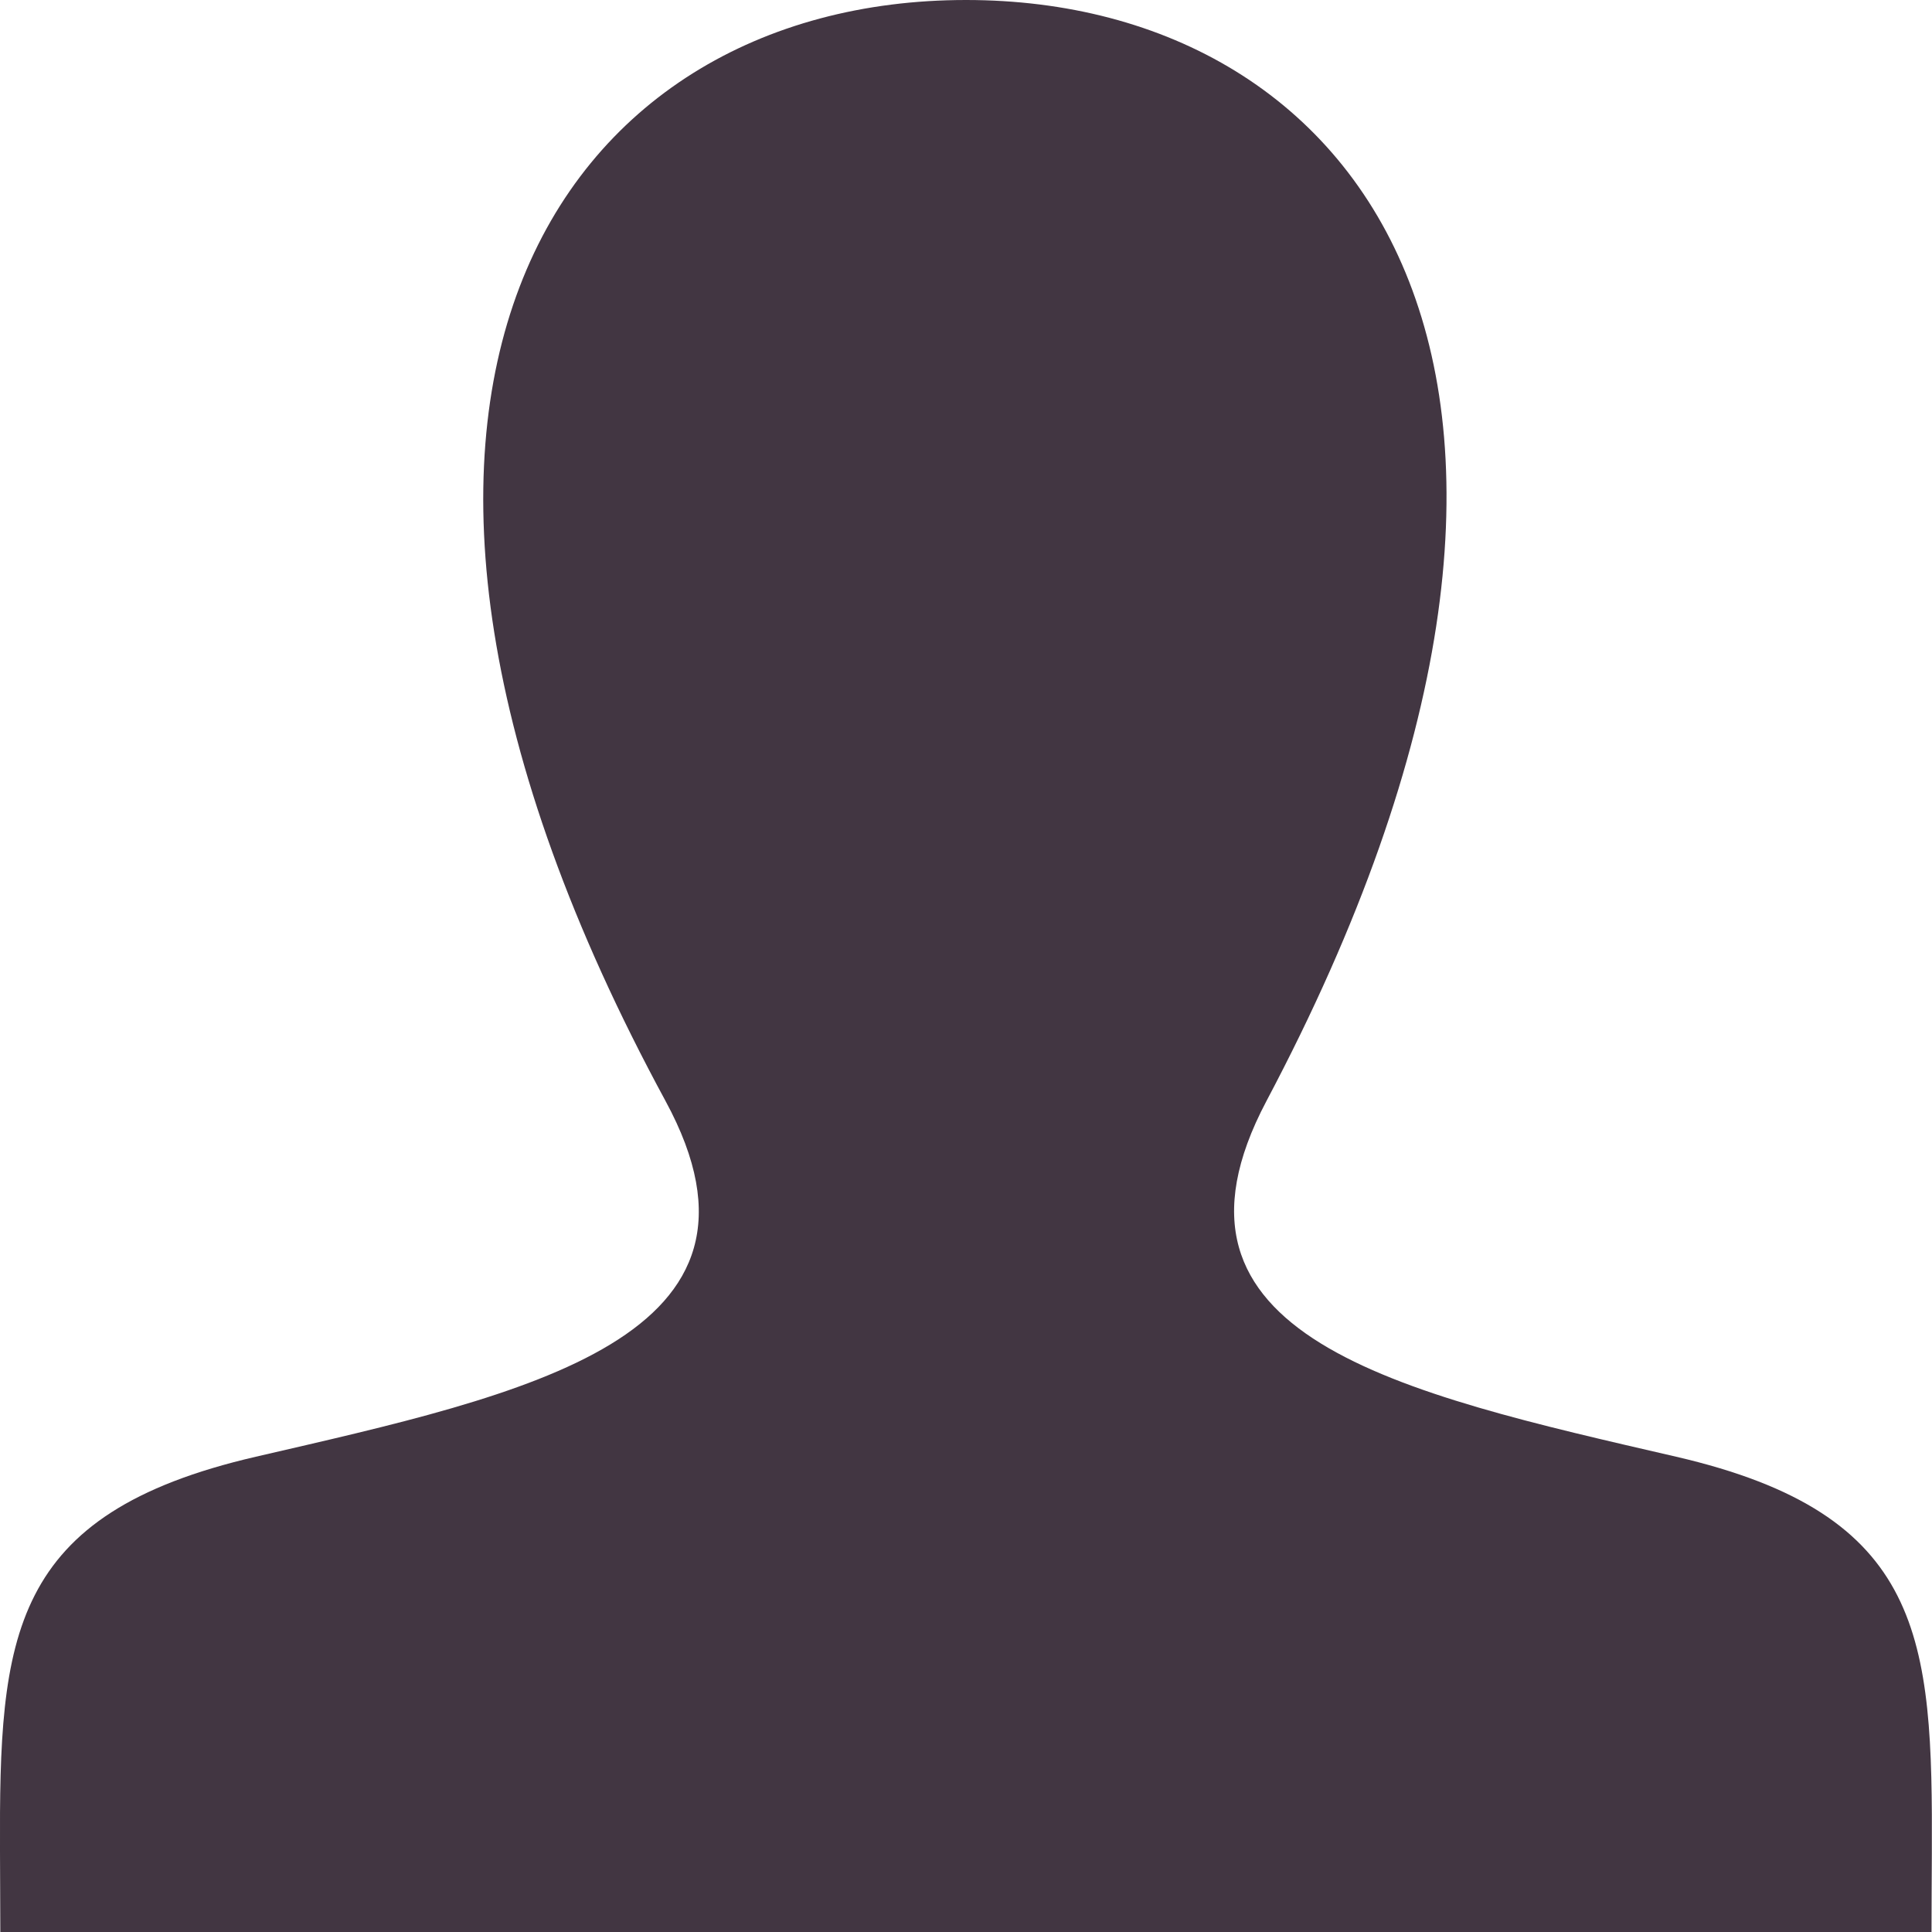
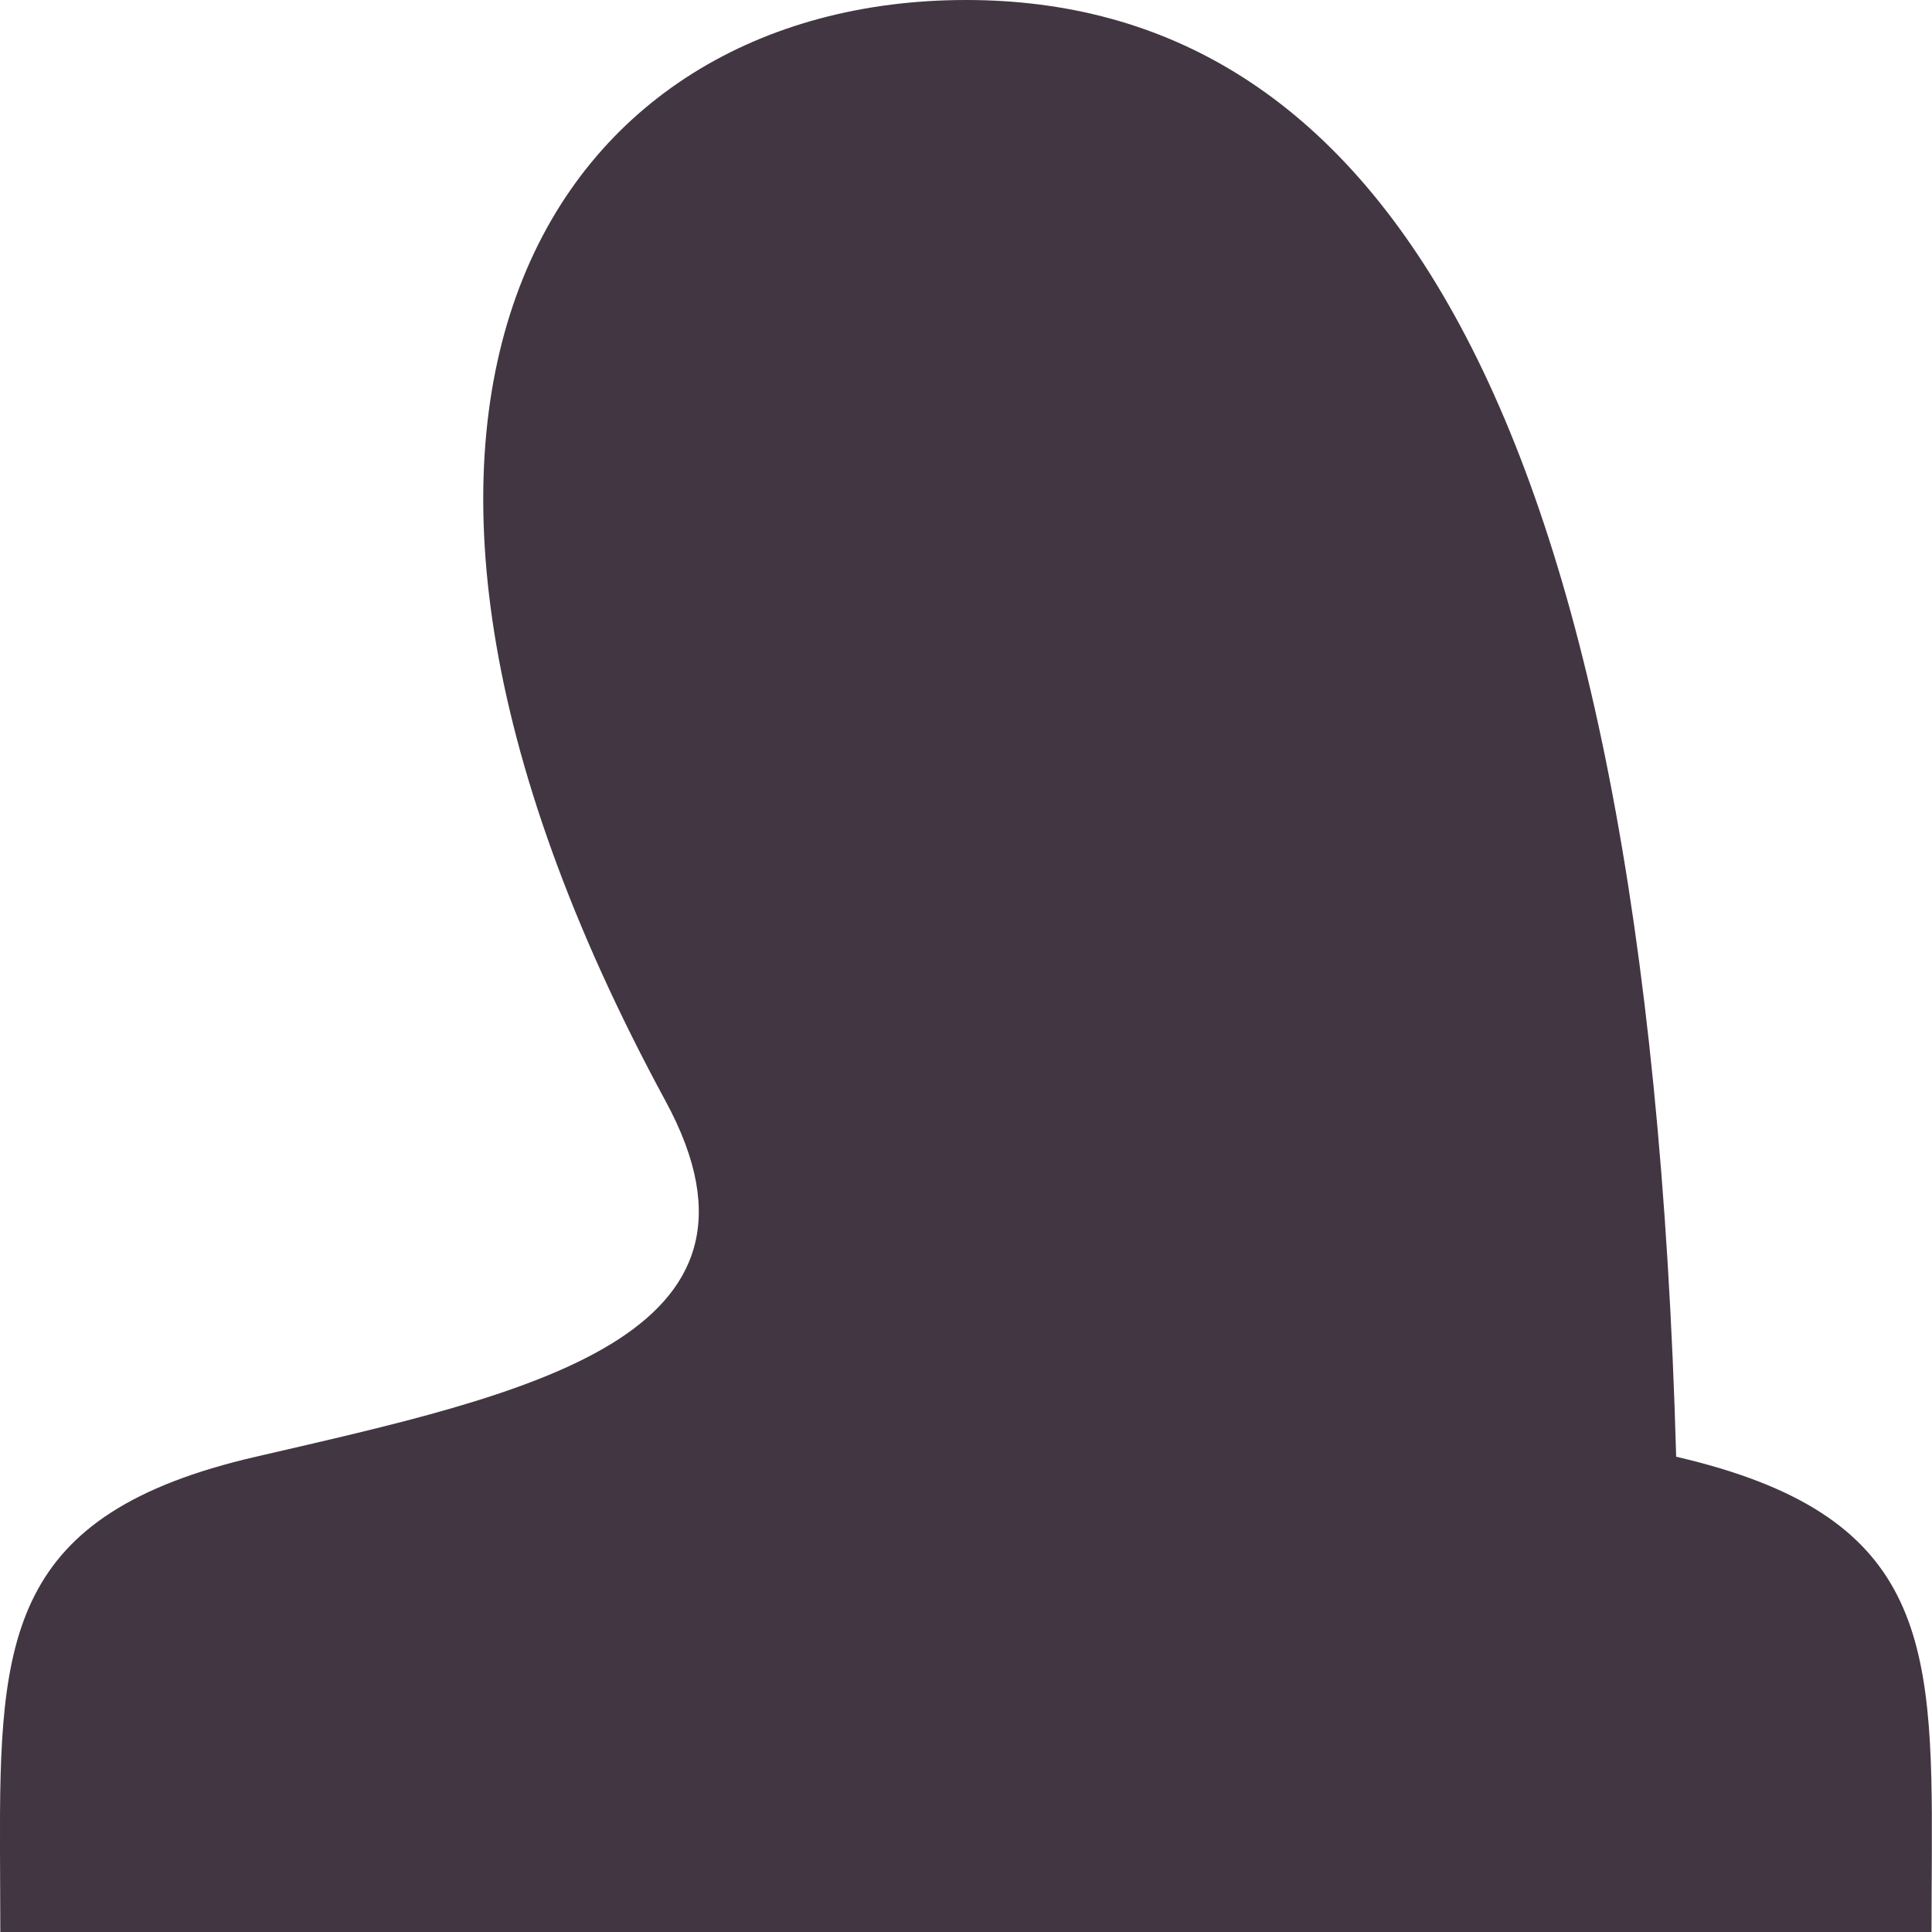
<svg xmlns="http://www.w3.org/2000/svg" width="24" height="24" viewBox="0 0 24 24">
-   <path fill="#423642" d="M20.822 18.096c-3.44-.794-6.64-1.49-5.09-4.418C20.452 4.766 16.982 0 12 0 6.918 0 3.536 4.95 8.268 13.678c1.597 2.945-1.725 3.64-5.09 4.418C.105 18.806-.01 20.332 0 23c0 .317.004.65.004 1h23.99c0-.338.003-.662.004-.97.012-2.687-.092-4.22-3.176-4.934z" />
+   <path fill="#423642" d="M20.822 18.096C20.452 4.766 16.982 0 12 0 6.918 0 3.536 4.95 8.268 13.678c1.597 2.945-1.725 3.64-5.09 4.418C.105 18.806-.01 20.332 0 23c0 .317.004.65.004 1h23.99c0-.338.003-.662.004-.97.012-2.687-.092-4.22-3.176-4.934z" />
</svg>